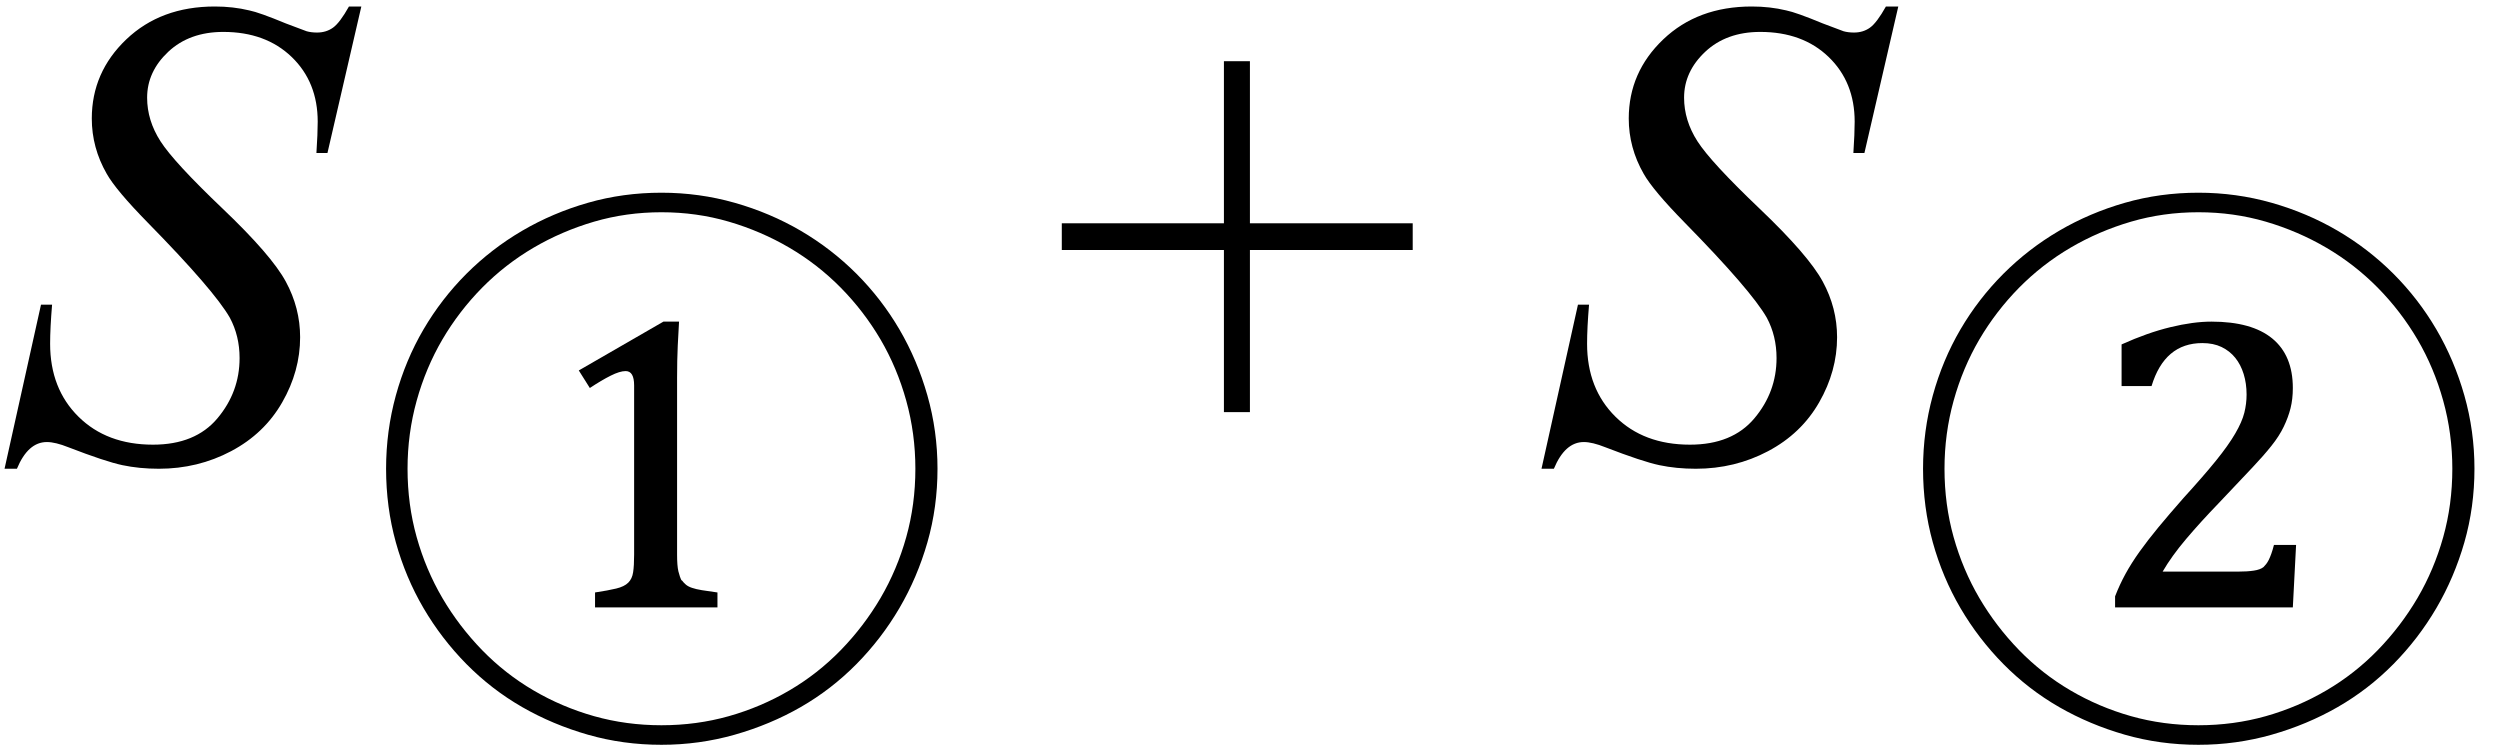
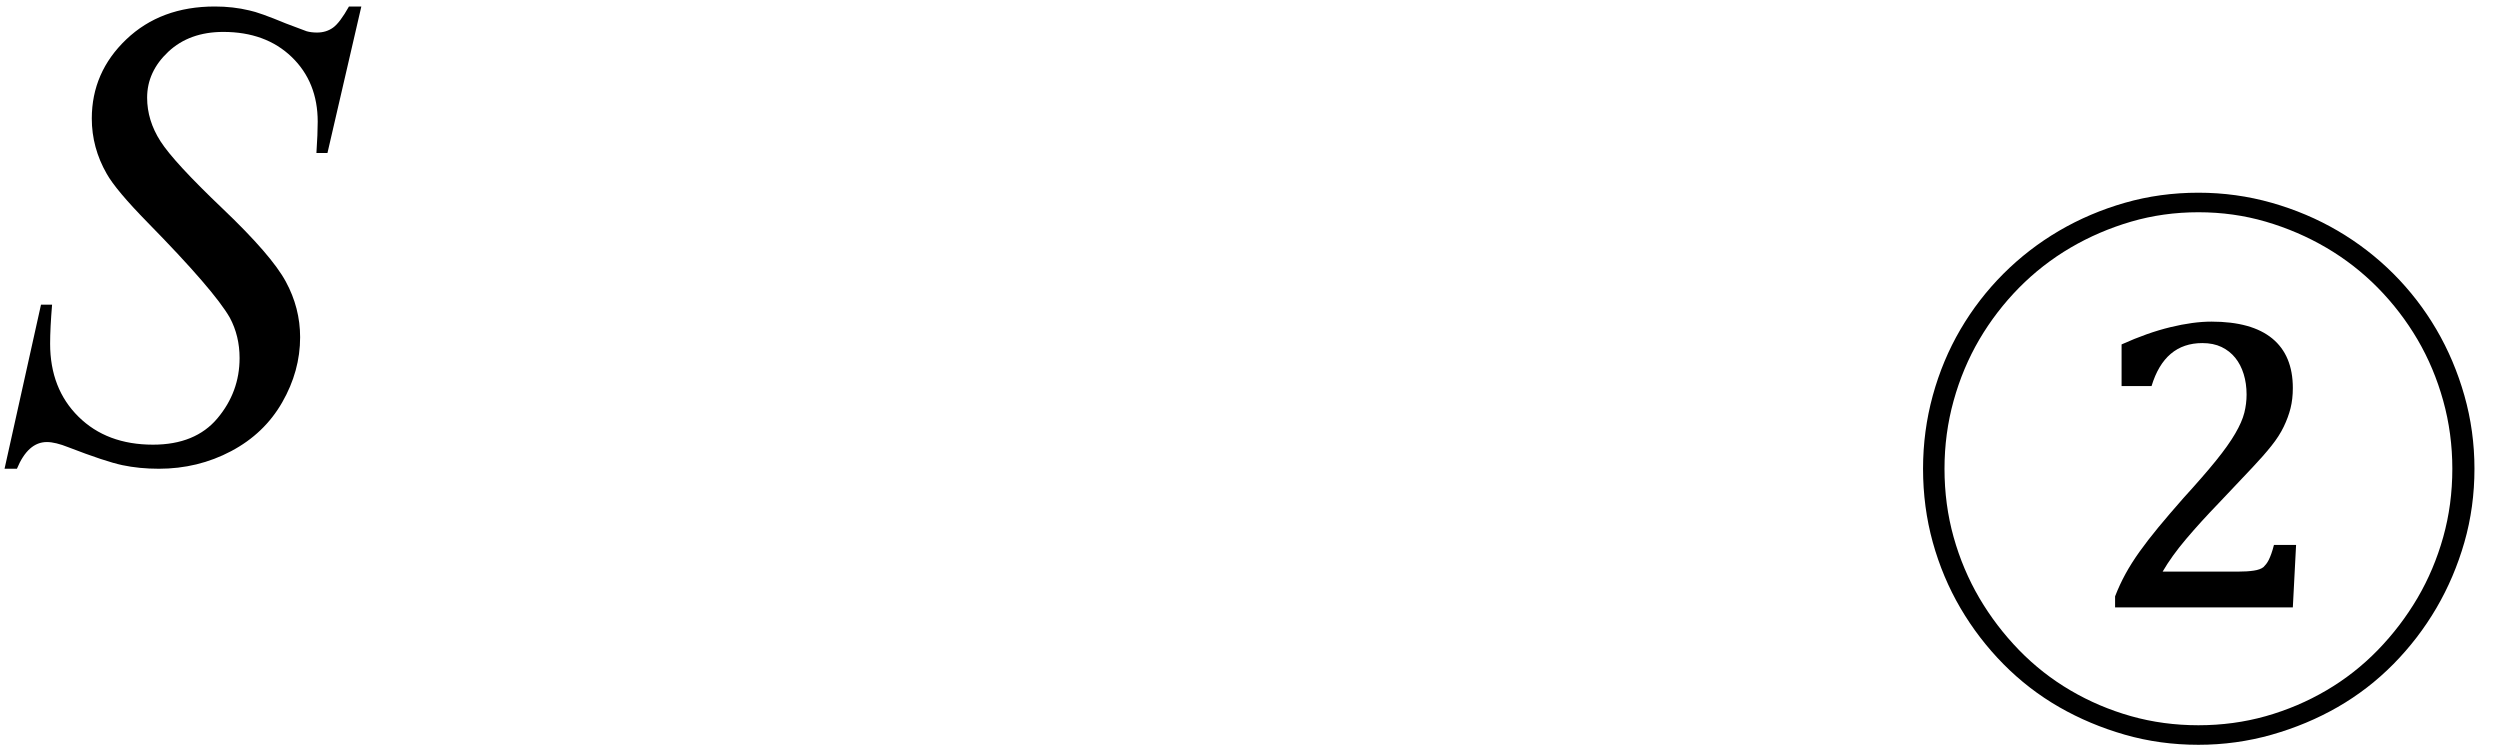
<svg xmlns="http://www.w3.org/2000/svg" stroke-dasharray="none" shape-rendering="auto" font-family="'Dialog'" width="60" text-rendering="auto" fill-opacity="1" contentScriptType="text/ecmascript" color-interpolation="auto" color-rendering="auto" preserveAspectRatio="xMidYMid meet" font-size="12" fill="black" stroke="black" image-rendering="auto" stroke-miterlimit="10" zoomAndPan="magnify" version="1.0" stroke-linecap="square" stroke-linejoin="miter" contentStyleType="text/css" font-style="normal" height="18" stroke-width="1" stroke-dashoffset="0" font-weight="normal" stroke-opacity="1">
  <defs id="genericDefs" />
  <g>
    <g text-rendering="optimizeLegibility" transform="translate(0,11)" color-rendering="optimizeQuality" color-interpolation="linearRGB" image-rendering="optimizeQuality">
      <path d="M0.109 0.25 L0.984 -3.688 L1.25 -3.688 Q1.203 -3.125 1.203 -2.75 Q1.203 -1.672 1.883 -1 Q2.562 -0.328 3.672 -0.328 Q4.688 -0.328 5.219 -0.961 Q5.75 -1.594 5.75 -2.406 Q5.75 -2.938 5.516 -3.375 Q5.141 -4.031 3.547 -5.656 Q2.781 -6.438 2.562 -6.828 Q2.203 -7.453 2.203 -8.156 Q2.203 -9.266 3.031 -10.055 Q3.859 -10.844 5.156 -10.844 Q5.594 -10.844 5.984 -10.75 Q6.219 -10.703 6.859 -10.438 Q7.312 -10.266 7.359 -10.25 Q7.469 -10.219 7.609 -10.219 Q7.828 -10.219 7.992 -10.336 Q8.156 -10.453 8.375 -10.844 L8.672 -10.844 L7.859 -7.328 L7.594 -7.328 Q7.625 -7.797 7.625 -8.078 Q7.625 -9.031 7 -9.633 Q6.375 -10.234 5.359 -10.234 Q4.547 -10.234 4.039 -9.758 Q3.531 -9.281 3.531 -8.656 Q3.531 -8.109 3.852 -7.609 Q4.172 -7.109 5.344 -5.992 Q6.516 -4.875 6.859 -4.242 Q7.203 -3.609 7.203 -2.906 Q7.203 -2.094 6.773 -1.344 Q6.344 -0.594 5.547 -0.172 Q4.75 0.25 3.812 0.25 Q3.344 0.25 2.938 0.164 Q2.531 0.078 1.641 -0.266 Q1.328 -0.391 1.125 -0.391 Q0.672 -0.391 0.406 0.25 L0.109 0.25 Z" stroke="none" />
    </g>
    <g text-rendering="optimizeLegibility" transform="translate(8.672,15.25)" color-rendering="optimizeQuality" color-interpolation="linearRGB" image-rendering="optimizeQuality">
-       <path d="M0.594 -4 Q0.594 -4.906 0.828 -5.758 Q1.062 -6.609 1.492 -7.344 Q1.922 -8.078 2.523 -8.68 Q3.125 -9.281 3.859 -9.711 Q4.594 -10.141 5.438 -10.383 Q6.281 -10.625 7.203 -10.625 Q8.109 -10.625 8.961 -10.383 Q9.812 -10.141 10.547 -9.711 Q11.281 -9.281 11.883 -8.68 Q12.484 -8.078 12.914 -7.344 Q13.344 -6.609 13.586 -5.758 Q13.828 -4.906 13.828 -4 Q13.828 -3.078 13.586 -2.234 Q13.344 -1.391 12.914 -0.656 Q12.484 0.078 11.883 0.688 Q11.281 1.297 10.547 1.719 Q9.812 2.141 8.961 2.383 Q8.109 2.625 7.203 2.625 Q6.281 2.625 5.438 2.383 Q4.594 2.141 3.859 1.719 Q3.125 1.297 2.523 0.688 Q1.922 0.078 1.492 -0.656 Q1.062 -1.391 0.828 -2.234 Q0.594 -3.078 0.594 -4 ZM1.109 -4 Q1.109 -3.141 1.328 -2.359 Q1.547 -1.578 1.945 -0.898 Q2.344 -0.219 2.898 0.352 Q3.453 0.922 4.133 1.32 Q4.812 1.719 5.586 1.938 Q6.359 2.156 7.203 2.156 Q8.047 2.156 8.82 1.938 Q9.594 1.719 10.273 1.32 Q10.953 0.922 11.508 0.352 Q12.062 -0.219 12.461 -0.898 Q12.859 -1.578 13.078 -2.359 Q13.297 -3.141 13.297 -4 Q13.297 -4.844 13.078 -5.633 Q12.859 -6.422 12.461 -7.102 Q12.062 -7.781 11.508 -8.344 Q10.953 -8.906 10.273 -9.305 Q9.594 -9.703 8.82 -9.93 Q8.047 -10.156 7.203 -10.156 Q6.359 -10.156 5.586 -9.93 Q4.812 -9.703 4.133 -9.305 Q3.453 -8.906 2.898 -8.344 Q2.344 -7.781 1.945 -7.102 Q1.547 -6.422 1.328 -5.633 Q1.109 -4.844 1.109 -4 ZM7.578 -1.938 Q7.578 -1.672 7.609 -1.539 Q7.641 -1.406 7.688 -1.312 L7.688 -1.328 Q7.734 -1.266 7.789 -1.219 Q7.844 -1.172 7.938 -1.141 Q8.031 -1.109 8.172 -1.086 Q8.312 -1.062 8.547 -1.031 L8.547 -0.672 L5.609 -0.672 L5.609 -1.031 Q5.922 -1.078 6.117 -1.125 Q6.312 -1.172 6.406 -1.266 Q6.5 -1.359 6.523 -1.516 Q6.547 -1.672 6.547 -1.938 L6.547 -6 Q6.547 -6.344 6.344 -6.344 Q6.203 -6.344 5.984 -6.234 Q5.766 -6.125 5.484 -5.938 L5.219 -6.359 L7.25 -7.531 L7.625 -7.531 Q7.609 -7.297 7.594 -6.953 Q7.578 -6.609 7.578 -6.188 L7.578 -1.938 Z" stroke="none" />
-     </g>
+       </g>
    <g text-rendering="optimizeLegibility" transform="translate(25.186,11)" color-rendering="optimizeQuality" color-interpolation="linearRGB" image-rendering="optimizeQuality">
-       <path d="M4.188 -1.109 L4.188 -5 L0.297 -5 L0.297 -5.641 L4.188 -5.641 L4.188 -9.531 L4.812 -9.531 L4.812 -5.641 L8.719 -5.641 L8.719 -5 L4.812 -5 L4.812 -1.109 L4.188 -1.109 Z" stroke="none" />
-     </g>
+       </g>
    <g text-rendering="optimizeLegibility" transform="translate(36.887,11)" color-rendering="optimizeQuality" color-interpolation="linearRGB" image-rendering="optimizeQuality">
-       <path d="M0.109 0.25 L0.984 -3.688 L1.25 -3.688 Q1.203 -3.125 1.203 -2.75 Q1.203 -1.672 1.883 -1 Q2.562 -0.328 3.672 -0.328 Q4.688 -0.328 5.219 -0.961 Q5.75 -1.594 5.75 -2.406 Q5.75 -2.938 5.516 -3.375 Q5.141 -4.031 3.547 -5.656 Q2.781 -6.438 2.562 -6.828 Q2.203 -7.453 2.203 -8.156 Q2.203 -9.266 3.031 -10.055 Q3.859 -10.844 5.156 -10.844 Q5.594 -10.844 5.984 -10.75 Q6.219 -10.703 6.859 -10.438 Q7.312 -10.266 7.359 -10.25 Q7.469 -10.219 7.609 -10.219 Q7.828 -10.219 7.992 -10.336 Q8.156 -10.453 8.375 -10.844 L8.672 -10.844 L7.859 -7.328 L7.594 -7.328 Q7.625 -7.797 7.625 -8.078 Q7.625 -9.031 7 -9.633 Q6.375 -10.234 5.359 -10.234 Q4.547 -10.234 4.039 -9.758 Q3.531 -9.281 3.531 -8.656 Q3.531 -8.109 3.852 -7.609 Q4.172 -7.109 5.344 -5.992 Q6.516 -4.875 6.859 -4.242 Q7.203 -3.609 7.203 -2.906 Q7.203 -2.094 6.773 -1.344 Q6.344 -0.594 5.547 -0.172 Q4.75 0.25 3.812 0.25 Q3.344 0.25 2.938 0.164 Q2.531 0.078 1.641 -0.266 Q1.328 -0.391 1.125 -0.391 Q0.672 -0.391 0.406 0.25 L0.109 0.25 Z" stroke="none" />
-     </g>
+       </g>
    <g text-rendering="optimizeLegibility" transform="translate(45.559,15.25)" color-rendering="optimizeQuality" color-interpolation="linearRGB" image-rendering="optimizeQuality">
      <path d="M0.594 -4 Q0.594 -4.906 0.828 -5.758 Q1.062 -6.609 1.492 -7.344 Q1.922 -8.078 2.523 -8.68 Q3.125 -9.281 3.859 -9.711 Q4.594 -10.141 5.438 -10.383 Q6.281 -10.625 7.203 -10.625 Q8.109 -10.625 8.961 -10.383 Q9.812 -10.141 10.547 -9.711 Q11.281 -9.281 11.883 -8.68 Q12.484 -8.078 12.914 -7.344 Q13.344 -6.609 13.586 -5.758 Q13.828 -4.906 13.828 -4 Q13.828 -3.078 13.586 -2.234 Q13.344 -1.391 12.914 -0.656 Q12.484 0.078 11.883 0.688 Q11.281 1.297 10.547 1.719 Q9.812 2.141 8.961 2.383 Q8.109 2.625 7.203 2.625 Q6.281 2.625 5.438 2.383 Q4.594 2.141 3.859 1.719 Q3.125 1.297 2.523 0.688 Q1.922 0.078 1.492 -0.656 Q1.062 -1.391 0.828 -2.234 Q0.594 -3.078 0.594 -4 ZM1.109 -4 Q1.109 -3.141 1.328 -2.359 Q1.547 -1.578 1.945 -0.898 Q2.344 -0.219 2.898 0.352 Q3.453 0.922 4.133 1.32 Q4.812 1.719 5.586 1.938 Q6.359 2.156 7.203 2.156 Q8.047 2.156 8.82 1.938 Q9.594 1.719 10.273 1.32 Q10.953 0.922 11.508 0.352 Q12.062 -0.219 12.461 -0.898 Q12.859 -1.578 13.078 -2.359 Q13.297 -3.141 13.297 -4 Q13.297 -4.844 13.078 -5.633 Q12.859 -6.422 12.461 -7.102 Q12.062 -7.781 11.508 -8.344 Q10.953 -8.906 10.273 -9.305 Q9.594 -9.703 8.82 -9.93 Q8.047 -10.156 7.203 -10.156 Q6.359 -10.156 5.586 -9.93 Q4.812 -9.703 4.133 -9.305 Q3.453 -8.906 2.898 -8.344 Q2.344 -7.781 1.945 -7.102 Q1.547 -6.422 1.328 -5.633 Q1.109 -4.844 1.109 -4 ZM8.141 -1.531 Q8.375 -1.531 8.531 -1.555 Q8.688 -1.578 8.766 -1.641 Q8.797 -1.672 8.828 -1.711 Q8.859 -1.75 8.891 -1.812 Q8.922 -1.875 8.953 -1.961 Q8.984 -2.047 9.016 -2.172 L9.547 -2.172 L9.469 -0.672 L5.203 -0.672 L5.203 -0.938 Q5.312 -1.219 5.453 -1.477 Q5.594 -1.734 5.789 -2.008 Q5.984 -2.281 6.242 -2.594 Q6.5 -2.906 6.844 -3.297 Q7.328 -3.828 7.625 -4.195 Q7.922 -4.562 8.086 -4.844 Q8.25 -5.125 8.305 -5.344 Q8.359 -5.562 8.359 -5.781 Q8.359 -6.047 8.289 -6.273 Q8.219 -6.5 8.086 -6.664 Q7.953 -6.828 7.758 -6.922 Q7.562 -7.016 7.297 -7.016 Q6.391 -7.016 6.078 -5.984 L5.359 -5.984 L5.359 -6.984 Q5.984 -7.266 6.531 -7.398 Q7.078 -7.531 7.516 -7.531 Q8.484 -7.531 8.977 -7.125 Q9.469 -6.719 9.469 -5.938 Q9.469 -5.672 9.414 -5.453 Q9.359 -5.234 9.25 -5.008 Q9.141 -4.781 8.953 -4.547 Q8.766 -4.312 8.5 -4.031 L7.703 -3.188 Q7.25 -2.719 6.906 -2.312 Q6.562 -1.906 6.344 -1.531 L8.141 -1.531 Z" stroke="none" />
    </g>
  </g>
</svg>